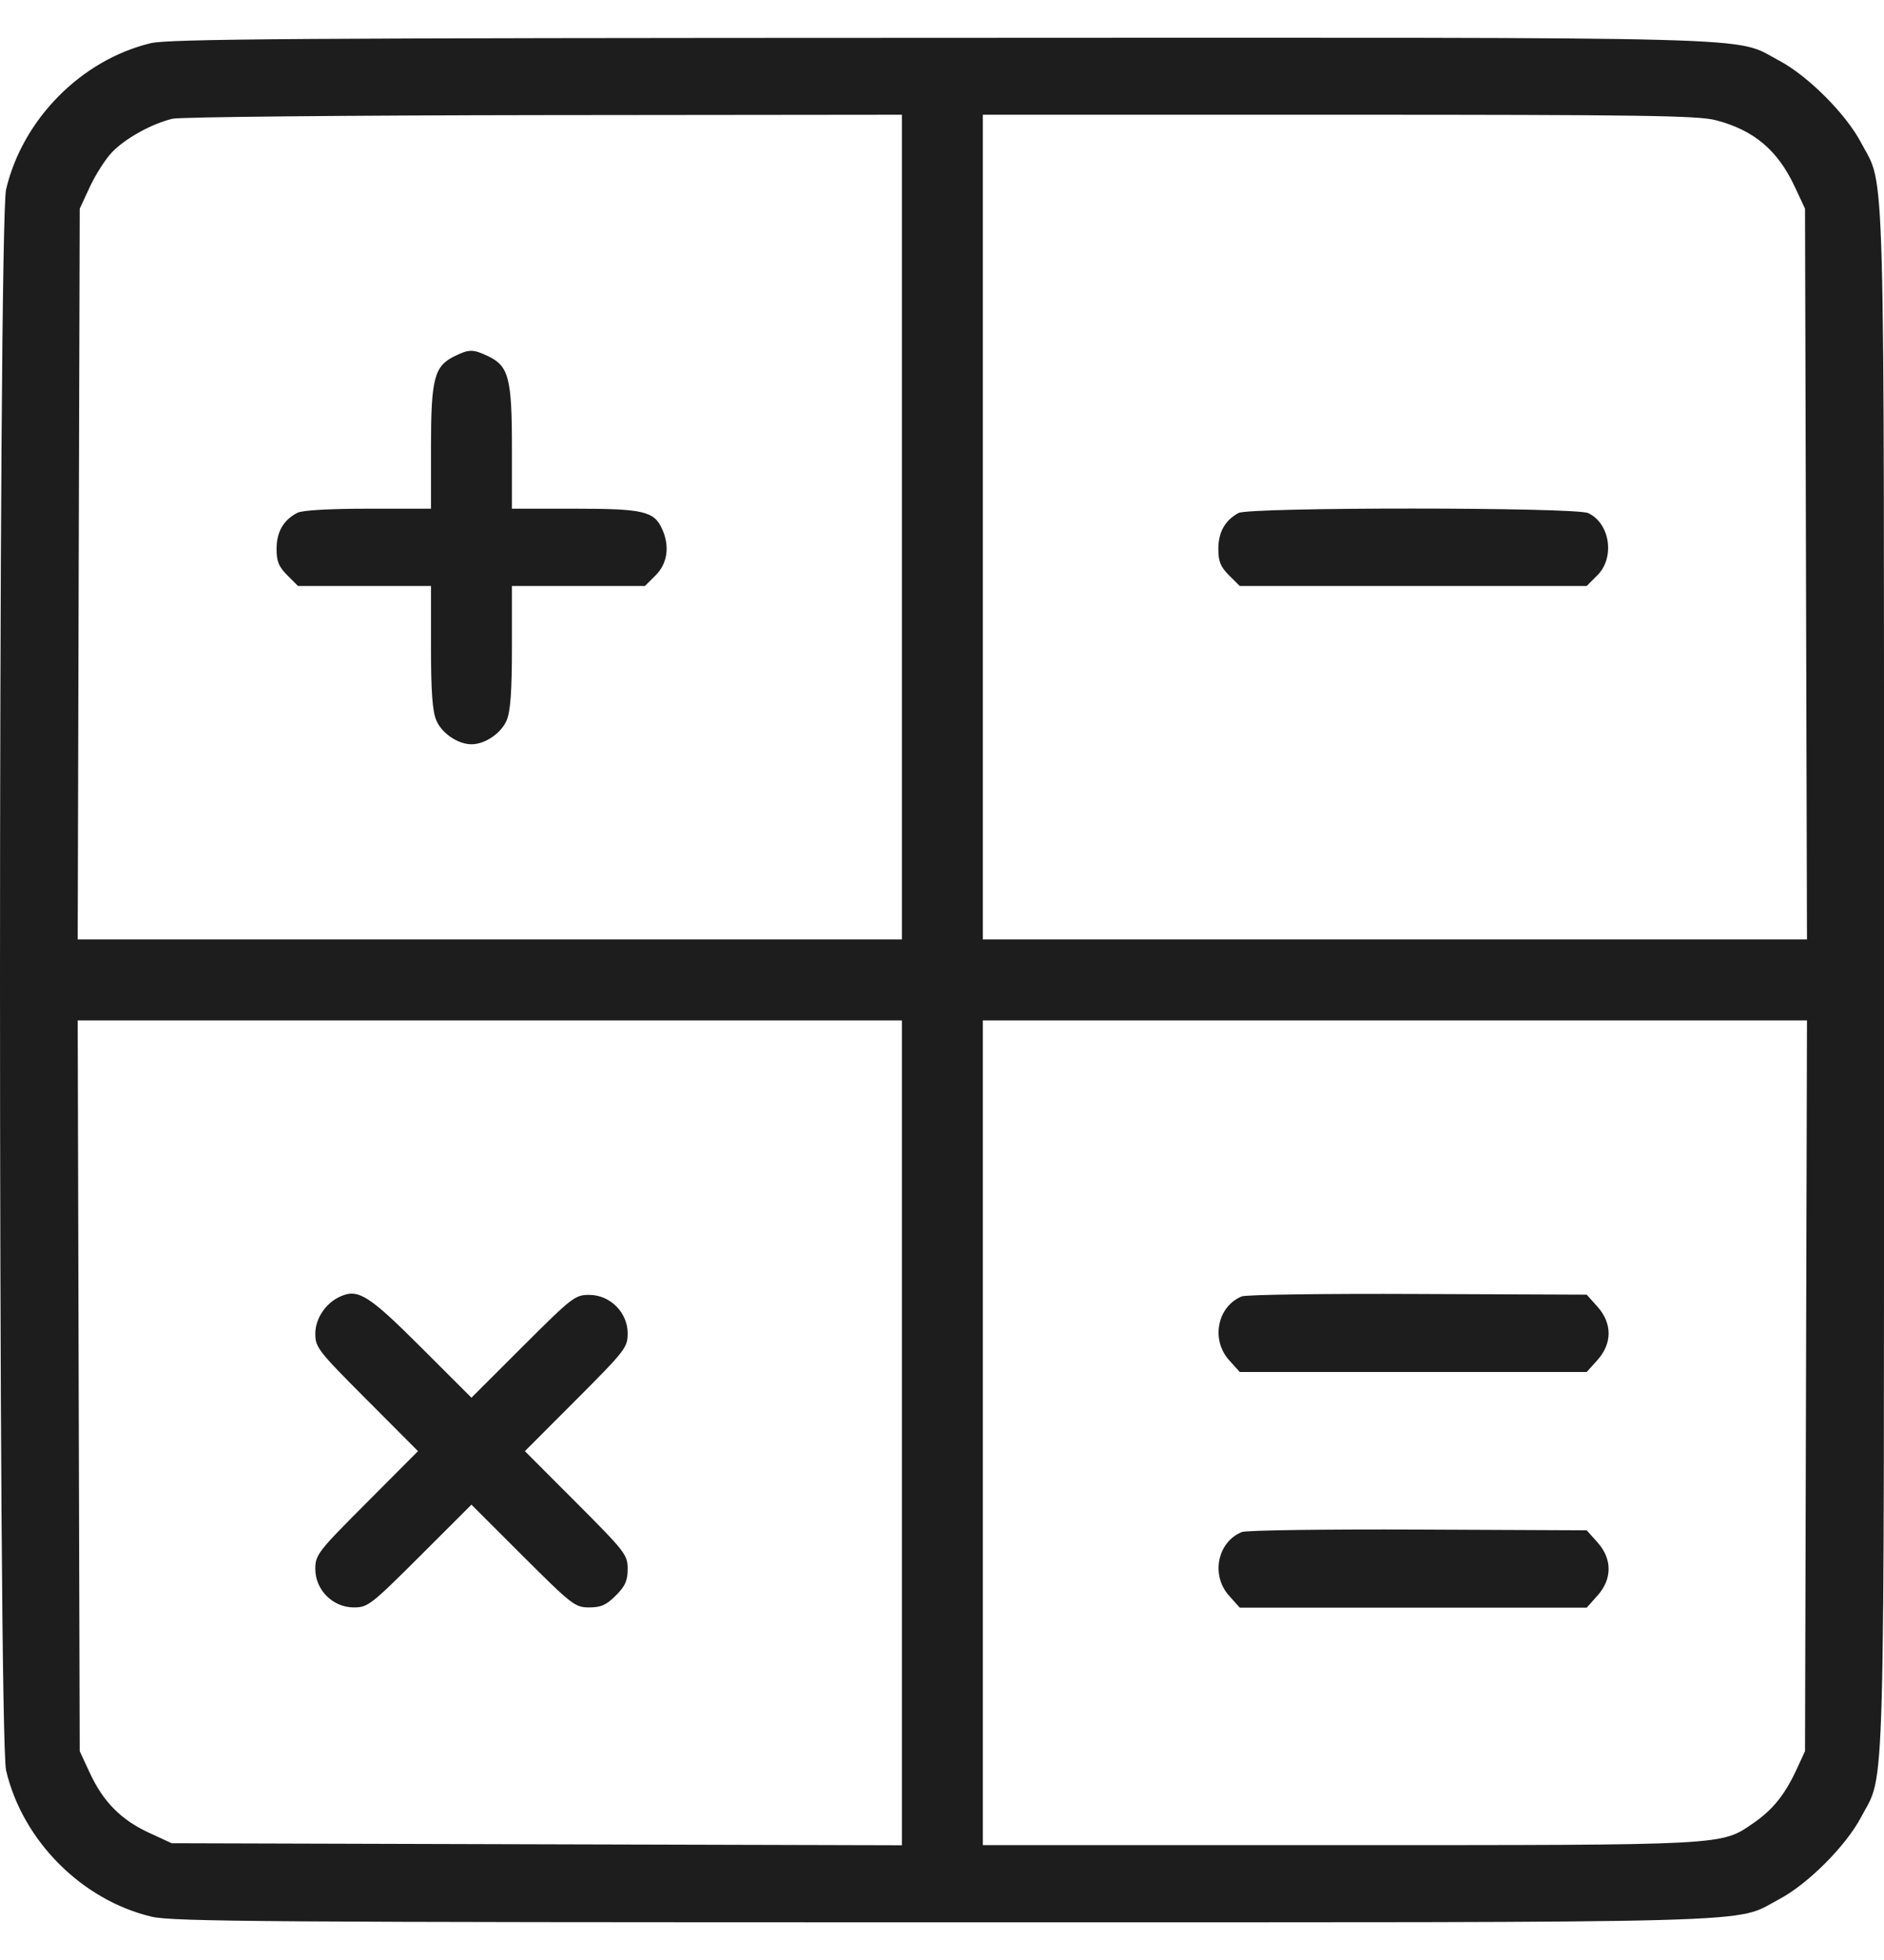
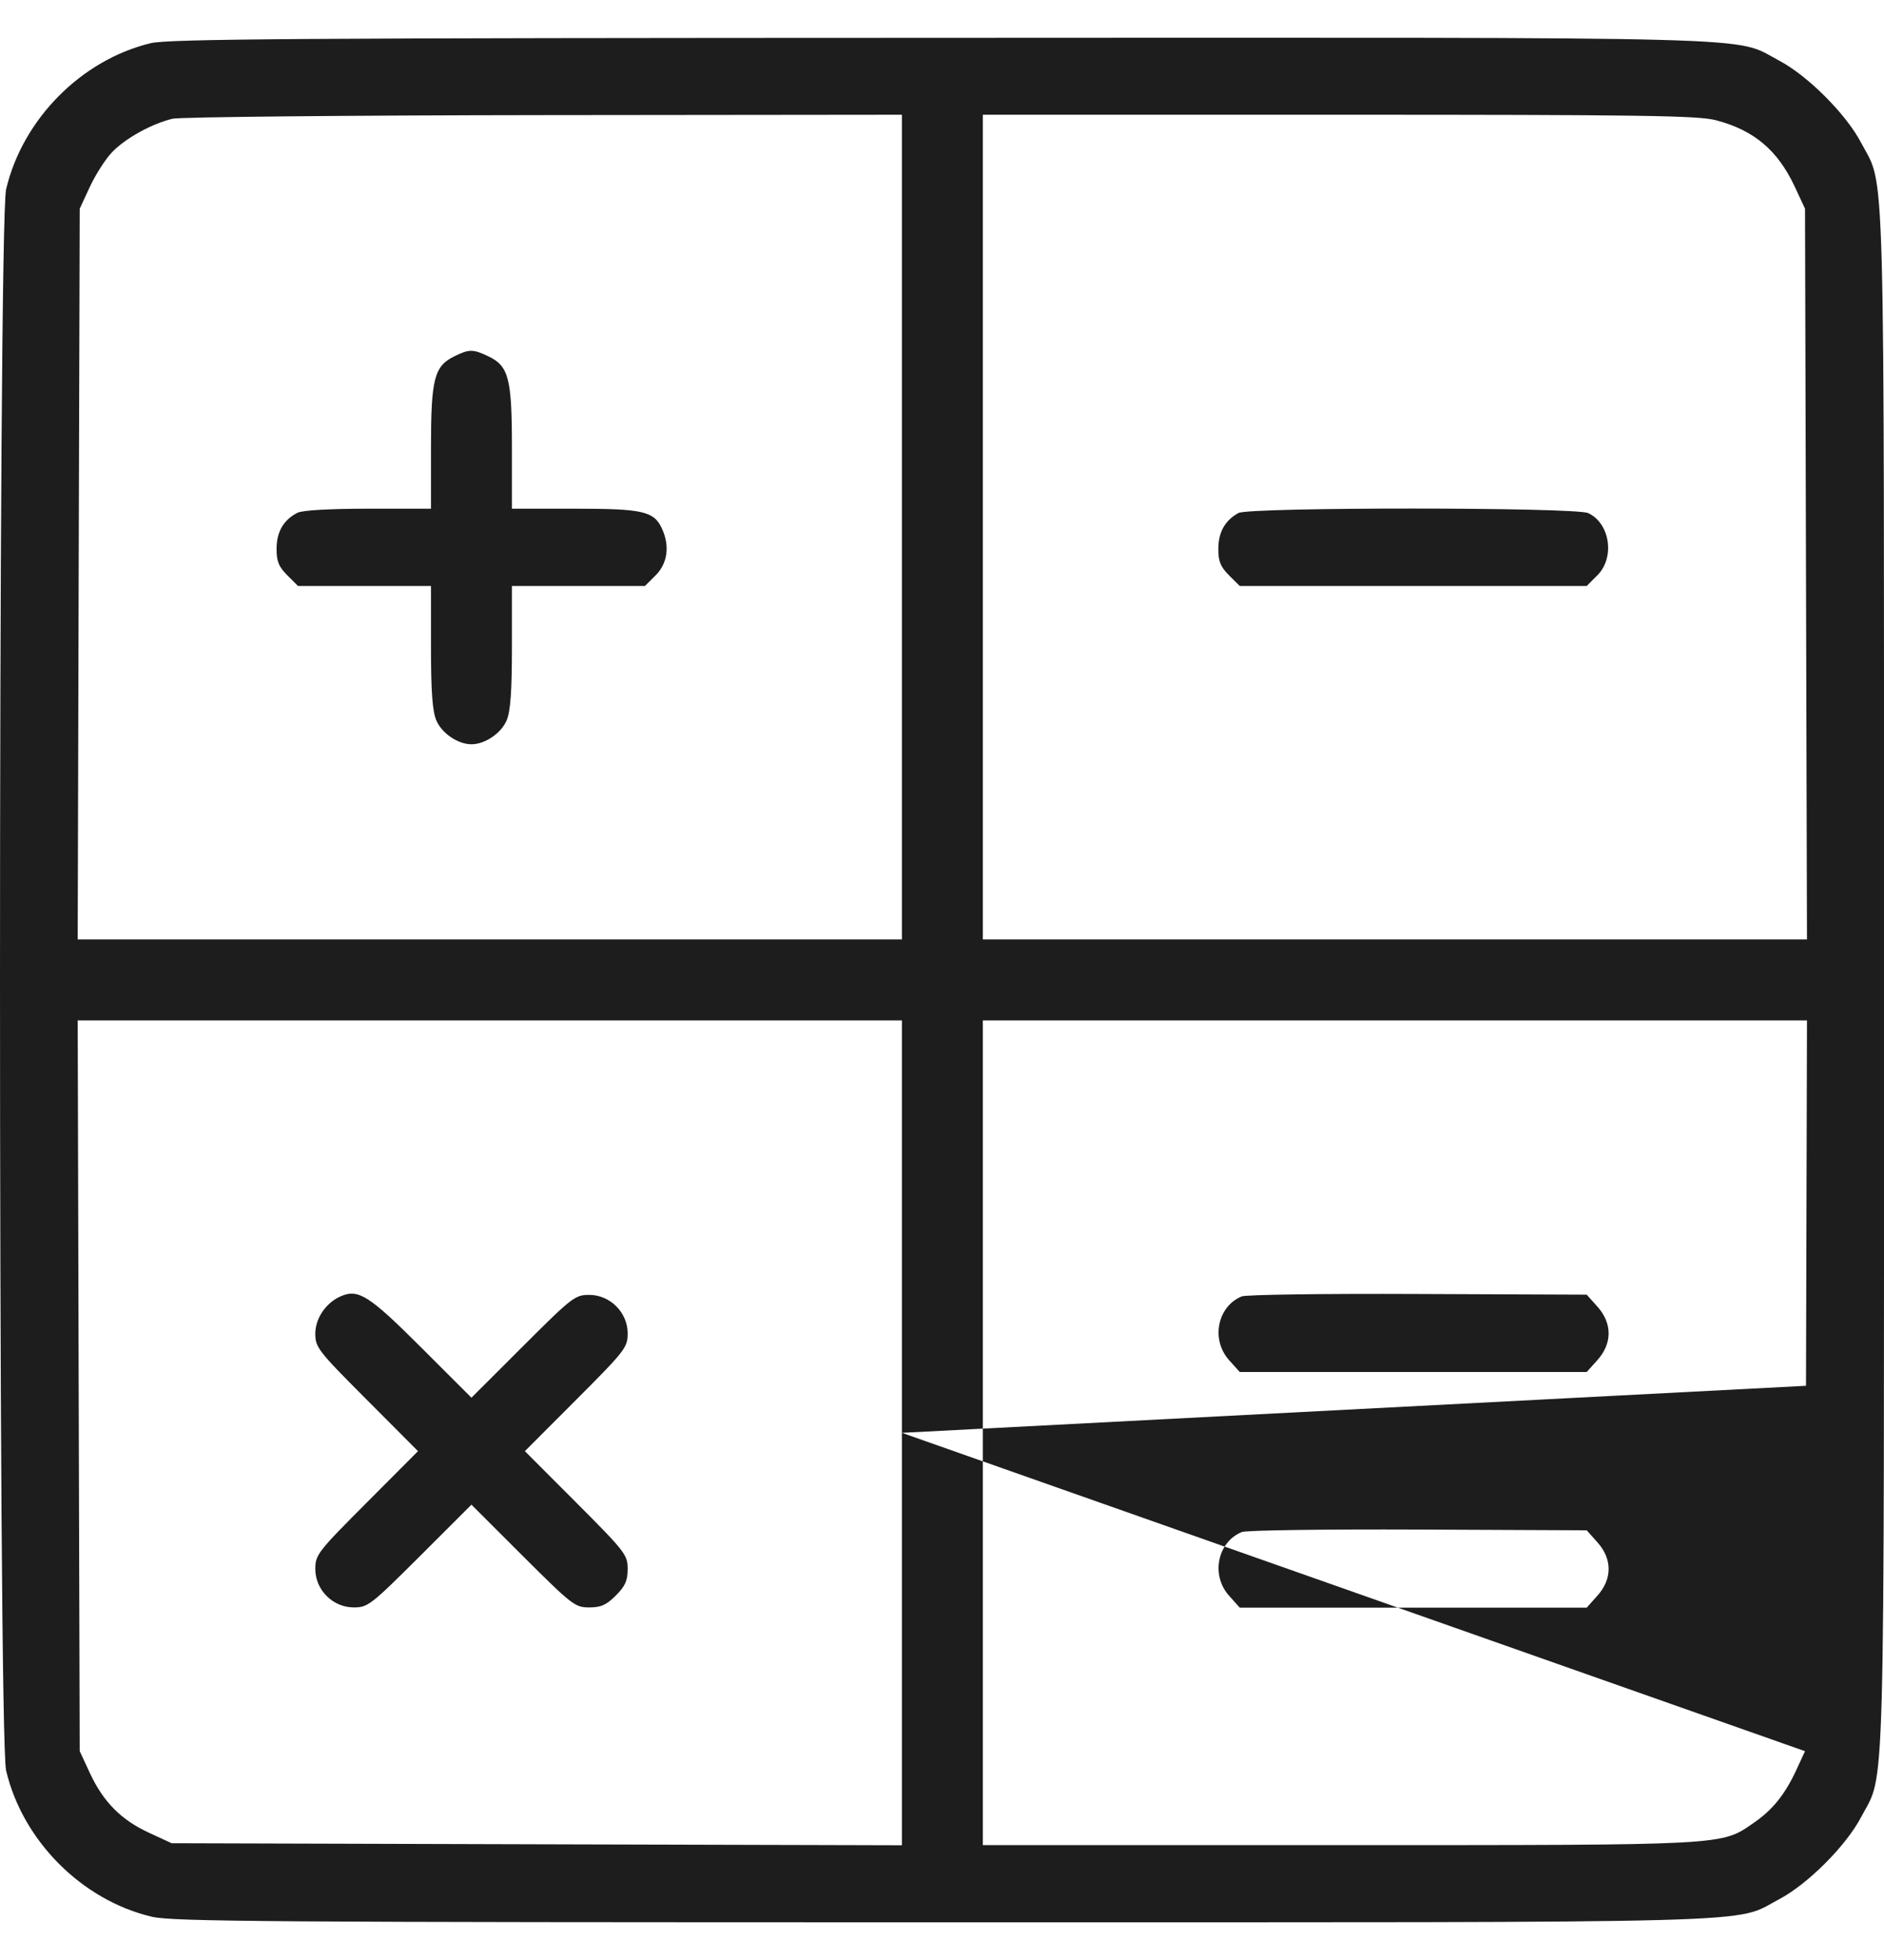
<svg xmlns="http://www.w3.org/2000/svg" width="25" height="26" viewBox="0 0 25 26" fill="none">
-   <path fill-rule="evenodd" clip-rule="evenodd" d="M1.999 0.573C1.077 0.796 0.301 1.581 0.081 2.511C-0.027 2.972 -0.027 23.026 0.081 23.487C0.301 24.419 1.087 25.207 2.014 25.426C2.288 25.491 3.598 25.5 12.505 25.5C23.721 25.5 22.989 25.52 23.605 25.196C23.986 24.996 24.496 24.486 24.696 24.105C25.02 23.488 25 24.221 25 12.999C25 1.777 25.02 2.51 24.696 1.893C24.496 1.512 23.986 1.002 23.605 0.802C22.989 0.478 23.726 0.498 12.48 0.502C3.959 0.504 2.232 0.516 1.999 0.573ZM11.968 6.992V12.462H6.499H1.031L1.044 7.615L1.058 2.768L1.194 2.475C1.27 2.313 1.401 2.108 1.487 2.019C1.663 1.835 2.016 1.64 2.29 1.575C2.391 1.552 4.609 1.53 7.22 1.527L11.968 1.522V6.992ZM22.77 1.595C23.273 1.726 23.589 1.992 23.815 2.475L23.952 2.768L23.965 7.615L23.978 12.462H18.51H13.042V6.992V1.522H17.766C21.791 1.522 22.532 1.533 22.77 1.595ZM6.028 4.727C5.762 4.858 5.719 5.024 5.719 5.937V6.748H4.886C4.369 6.748 4.013 6.769 3.947 6.802C3.763 6.897 3.671 7.053 3.67 7.277C3.669 7.446 3.698 7.516 3.812 7.631L3.954 7.773H4.837H5.719V8.581C5.719 9.168 5.738 9.433 5.789 9.554C5.86 9.726 6.076 9.873 6.256 9.873C6.436 9.873 6.652 9.726 6.724 9.554C6.774 9.433 6.793 9.168 6.793 8.581V7.773H7.676H8.558L8.701 7.631C8.858 7.473 8.89 7.244 8.785 7.015C8.679 6.781 8.534 6.748 7.626 6.748H6.793V5.937C6.793 5.017 6.751 4.855 6.477 4.725C6.277 4.63 6.224 4.63 6.028 4.727ZM16.434 6.805C16.256 6.903 16.168 7.058 16.167 7.277C16.166 7.446 16.194 7.516 16.308 7.631L16.451 7.773H18.753H21.055L21.197 7.631C21.433 7.395 21.364 6.939 21.073 6.806C20.899 6.727 16.578 6.726 16.434 6.805ZM11.968 19.007V24.478L7.123 24.465L2.278 24.451L1.979 24.313C1.608 24.142 1.372 23.904 1.194 23.523L1.058 23.23L1.044 18.383L1.031 13.536H6.499H11.968V19.007ZM23.965 18.383L23.952 23.23L23.84 23.472C23.688 23.802 23.524 24.007 23.271 24.181C22.833 24.482 22.958 24.476 17.766 24.476H13.042V19.006V13.536H18.51H23.978L23.965 18.383ZM4.523 17.195C4.326 17.28 4.184 17.488 4.184 17.691C4.184 17.873 4.219 17.919 4.866 18.567L5.547 19.25L4.866 19.933C4.216 20.584 4.184 20.626 4.184 20.813C4.184 21.091 4.417 21.323 4.695 21.323C4.881 21.323 4.922 21.291 5.573 20.642L6.256 19.96L6.939 20.642C7.59 21.291 7.631 21.323 7.818 21.323C7.974 21.323 8.046 21.291 8.171 21.166C8.296 21.041 8.329 20.968 8.329 20.813C8.329 20.626 8.297 20.584 7.647 19.933L6.965 19.25L7.647 18.567C8.297 17.916 8.329 17.874 8.329 17.688C8.329 17.41 8.096 17.177 7.818 17.177C7.631 17.177 7.59 17.209 6.939 17.859L6.256 18.541L5.585 17.871C4.898 17.185 4.755 17.094 4.523 17.195ZM16.478 17.197C16.154 17.33 16.066 17.769 16.308 18.041L16.451 18.2H18.753H21.055L21.198 18.041C21.395 17.82 21.395 17.555 21.198 17.334L21.055 17.174L18.818 17.165C17.587 17.159 16.534 17.174 16.478 17.197ZM16.478 20.323C16.154 20.456 16.066 20.895 16.308 21.166L16.451 21.326H18.753H21.055L21.198 21.166C21.395 20.946 21.395 20.68 21.198 20.46L21.055 20.3L18.818 20.29C17.587 20.285 16.534 20.299 16.478 20.323Z" fill="#1D1D1D" />
+   <path fill-rule="evenodd" clip-rule="evenodd" d="M1.999 0.573C1.077 0.796 0.301 1.581 0.081 2.511C-0.027 2.972 -0.027 23.026 0.081 23.487C0.301 24.419 1.087 25.207 2.014 25.426C2.288 25.491 3.598 25.5 12.505 25.5C23.721 25.5 22.989 25.52 23.605 25.196C23.986 24.996 24.496 24.486 24.696 24.105C25.02 23.488 25 24.221 25 12.999C25 1.777 25.02 2.51 24.696 1.893C24.496 1.512 23.986 1.002 23.605 0.802C22.989 0.478 23.726 0.498 12.48 0.502C3.959 0.504 2.232 0.516 1.999 0.573ZM11.968 6.992V12.462H6.499H1.031L1.044 7.615L1.058 2.768L1.194 2.475C1.27 2.313 1.401 2.108 1.487 2.019C1.663 1.835 2.016 1.64 2.29 1.575C2.391 1.552 4.609 1.53 7.22 1.527L11.968 1.522V6.992ZM22.77 1.595C23.273 1.726 23.589 1.992 23.815 2.475L23.952 2.768L23.965 7.615L23.978 12.462H18.51H13.042V6.992V1.522H17.766C21.791 1.522 22.532 1.533 22.77 1.595ZM6.028 4.727C5.762 4.858 5.719 5.024 5.719 5.937V6.748H4.886C4.369 6.748 4.013 6.769 3.947 6.802C3.763 6.897 3.671 7.053 3.67 7.277C3.669 7.446 3.698 7.516 3.812 7.631L3.954 7.773H4.837H5.719V8.581C5.719 9.168 5.738 9.433 5.789 9.554C5.86 9.726 6.076 9.873 6.256 9.873C6.436 9.873 6.652 9.726 6.724 9.554C6.774 9.433 6.793 9.168 6.793 8.581V7.773H7.676H8.558L8.701 7.631C8.858 7.473 8.89 7.244 8.785 7.015C8.679 6.781 8.534 6.748 7.626 6.748H6.793V5.937C6.793 5.017 6.751 4.855 6.477 4.725C6.277 4.63 6.224 4.63 6.028 4.727ZM16.434 6.805C16.256 6.903 16.168 7.058 16.167 7.277C16.166 7.446 16.194 7.516 16.308 7.631L16.451 7.773H18.753H21.055L21.197 7.631C21.433 7.395 21.364 6.939 21.073 6.806C20.899 6.727 16.578 6.726 16.434 6.805ZM11.968 19.007V24.478L7.123 24.465L2.278 24.451L1.979 24.313C1.608 24.142 1.372 23.904 1.194 23.523L1.058 23.23L1.044 18.383L1.031 13.536H6.499H11.968V19.007ZL23.952 23.23L23.84 23.472C23.688 23.802 23.524 24.007 23.271 24.181C22.833 24.482 22.958 24.476 17.766 24.476H13.042V19.006V13.536H18.51H23.978L23.965 18.383ZM4.523 17.195C4.326 17.28 4.184 17.488 4.184 17.691C4.184 17.873 4.219 17.919 4.866 18.567L5.547 19.25L4.866 19.933C4.216 20.584 4.184 20.626 4.184 20.813C4.184 21.091 4.417 21.323 4.695 21.323C4.881 21.323 4.922 21.291 5.573 20.642L6.256 19.96L6.939 20.642C7.59 21.291 7.631 21.323 7.818 21.323C7.974 21.323 8.046 21.291 8.171 21.166C8.296 21.041 8.329 20.968 8.329 20.813C8.329 20.626 8.297 20.584 7.647 19.933L6.965 19.25L7.647 18.567C8.297 17.916 8.329 17.874 8.329 17.688C8.329 17.41 8.096 17.177 7.818 17.177C7.631 17.177 7.59 17.209 6.939 17.859L6.256 18.541L5.585 17.871C4.898 17.185 4.755 17.094 4.523 17.195ZM16.478 17.197C16.154 17.33 16.066 17.769 16.308 18.041L16.451 18.2H18.753H21.055L21.198 18.041C21.395 17.82 21.395 17.555 21.198 17.334L21.055 17.174L18.818 17.165C17.587 17.159 16.534 17.174 16.478 17.197ZM16.478 20.323C16.154 20.456 16.066 20.895 16.308 21.166L16.451 21.326H18.753H21.055L21.198 21.166C21.395 20.946 21.395 20.68 21.198 20.46L21.055 20.3L18.818 20.29C17.587 20.285 16.534 20.299 16.478 20.323Z" fill="#1D1D1D" />
</svg>